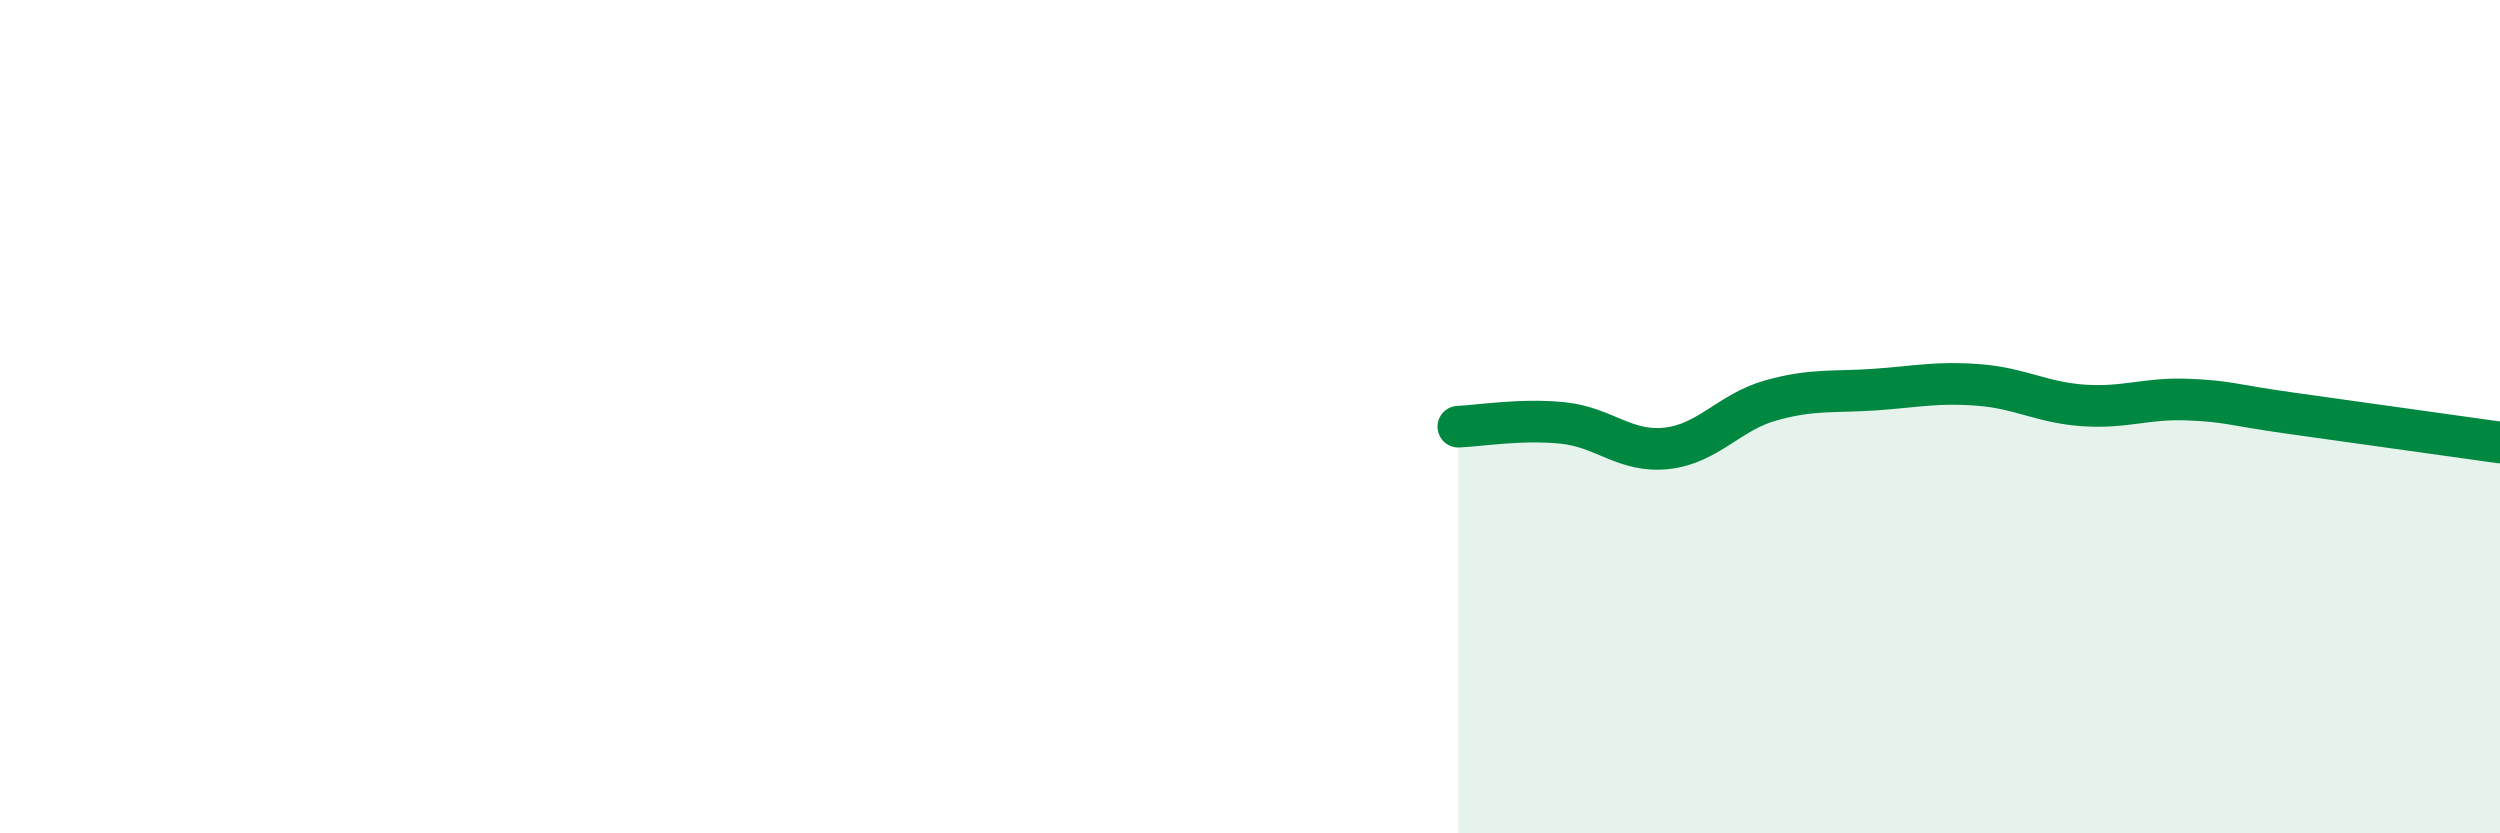
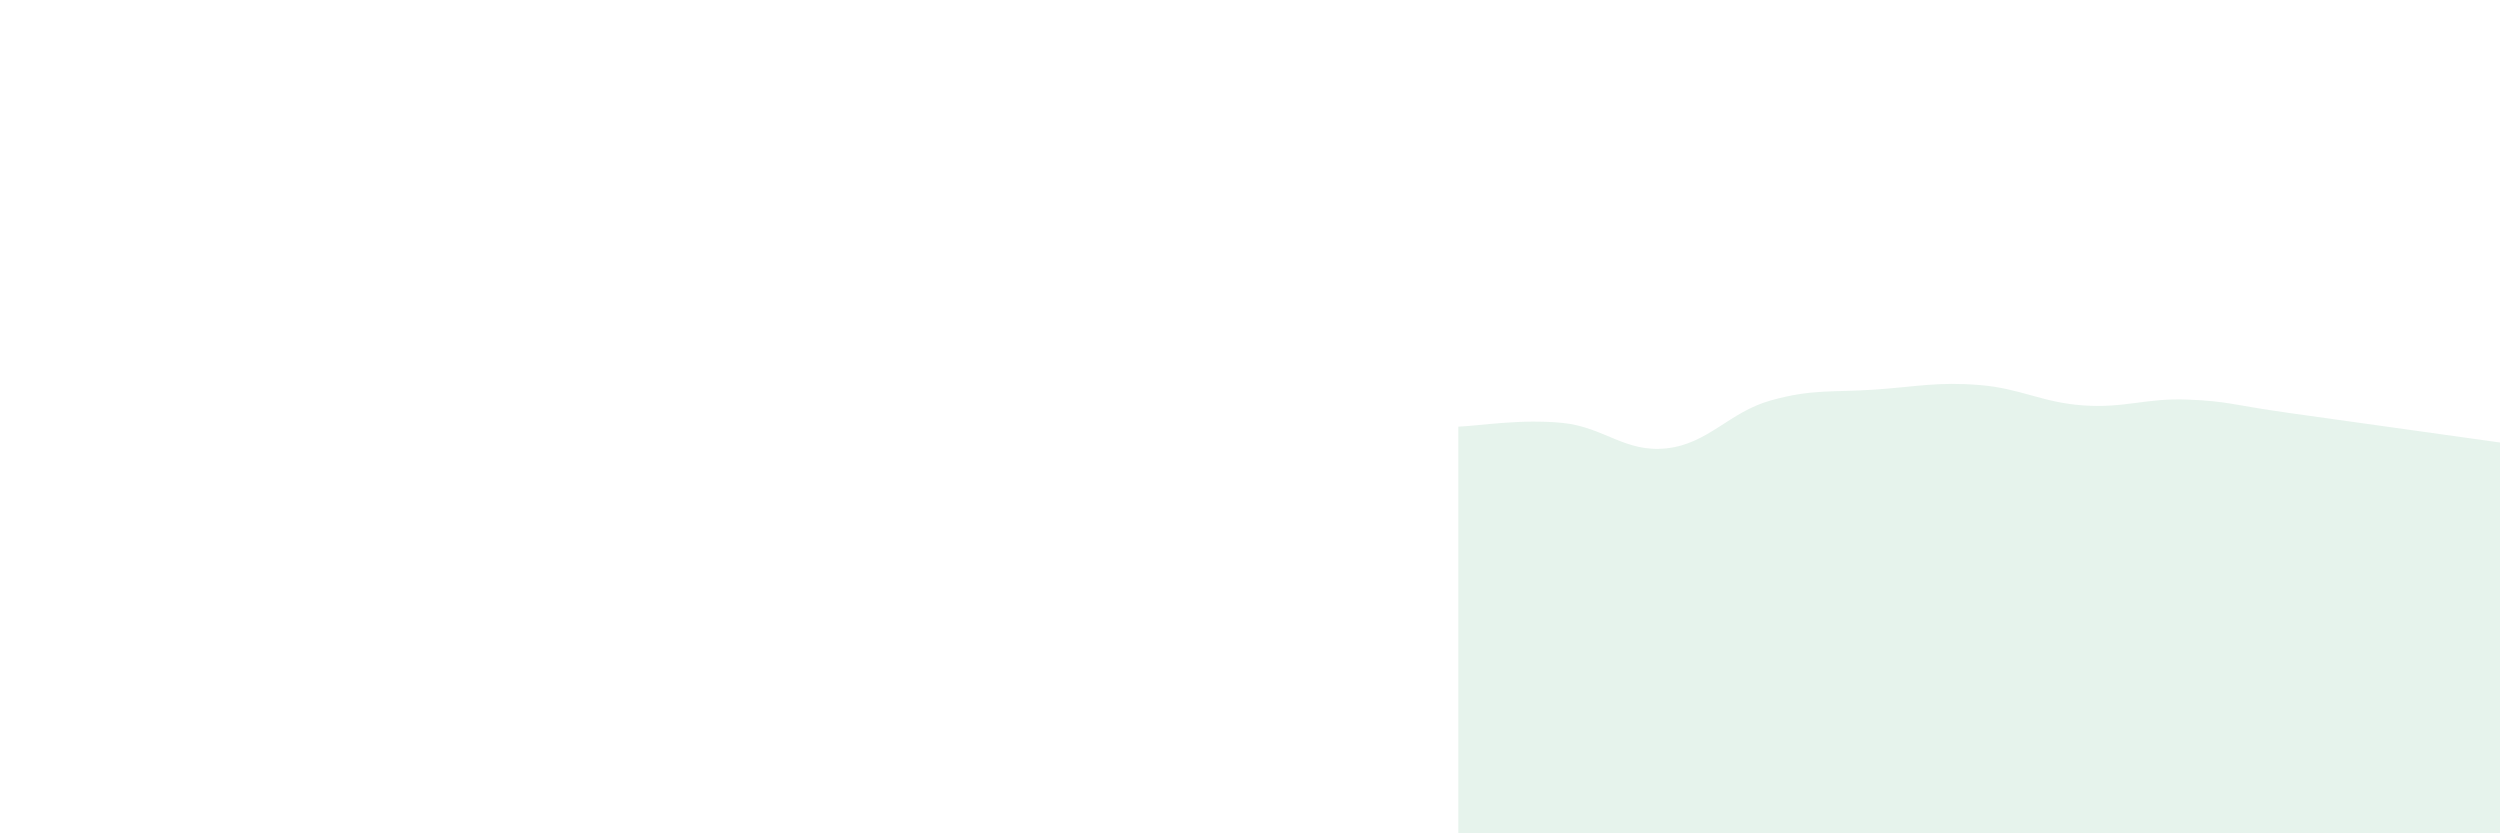
<svg xmlns="http://www.w3.org/2000/svg" width="60" height="20" viewBox="0 0 60 20">
  <path d="M 35,10.24 C 35.5,10.22 36.5,10.05 37.5,10.15 C 38.5,10.25 39,10.87 40,10.76 C 41,10.65 41.5,9.89 42.5,9.61 C 43.5,9.33 44,9.42 45,9.35 C 46,9.28 46.5,9.16 47.5,9.24 C 48.5,9.32 49,9.66 50,9.73 C 51,9.8 51.5,9.55 52.5,9.59 C 53.5,9.63 53.5,9.71 55,9.92 C 56.5,10.13 59,10.48 60,10.62L60 20L35 20Z" fill="#008740" opacity="0.1" stroke-linecap="round" stroke-linejoin="round" />
-   <path d="M 35,10.24 C 35.5,10.22 36.5,10.05 37.5,10.15 C 38.5,10.25 39,10.87 40,10.76 C 41,10.65 41.5,9.89 42.5,9.61 C 43.5,9.33 44,9.42 45,9.35 C 46,9.28 46.5,9.16 47.5,9.24 C 48.5,9.32 49,9.66 50,9.73 C 51,9.8 51.5,9.55 52.5,9.59 C 53.5,9.63 53.5,9.71 55,9.92 C 56.5,10.13 59,10.48 60,10.62" stroke="#008740" stroke-width="1" fill="none" stroke-linecap="round" stroke-linejoin="round" />
</svg>